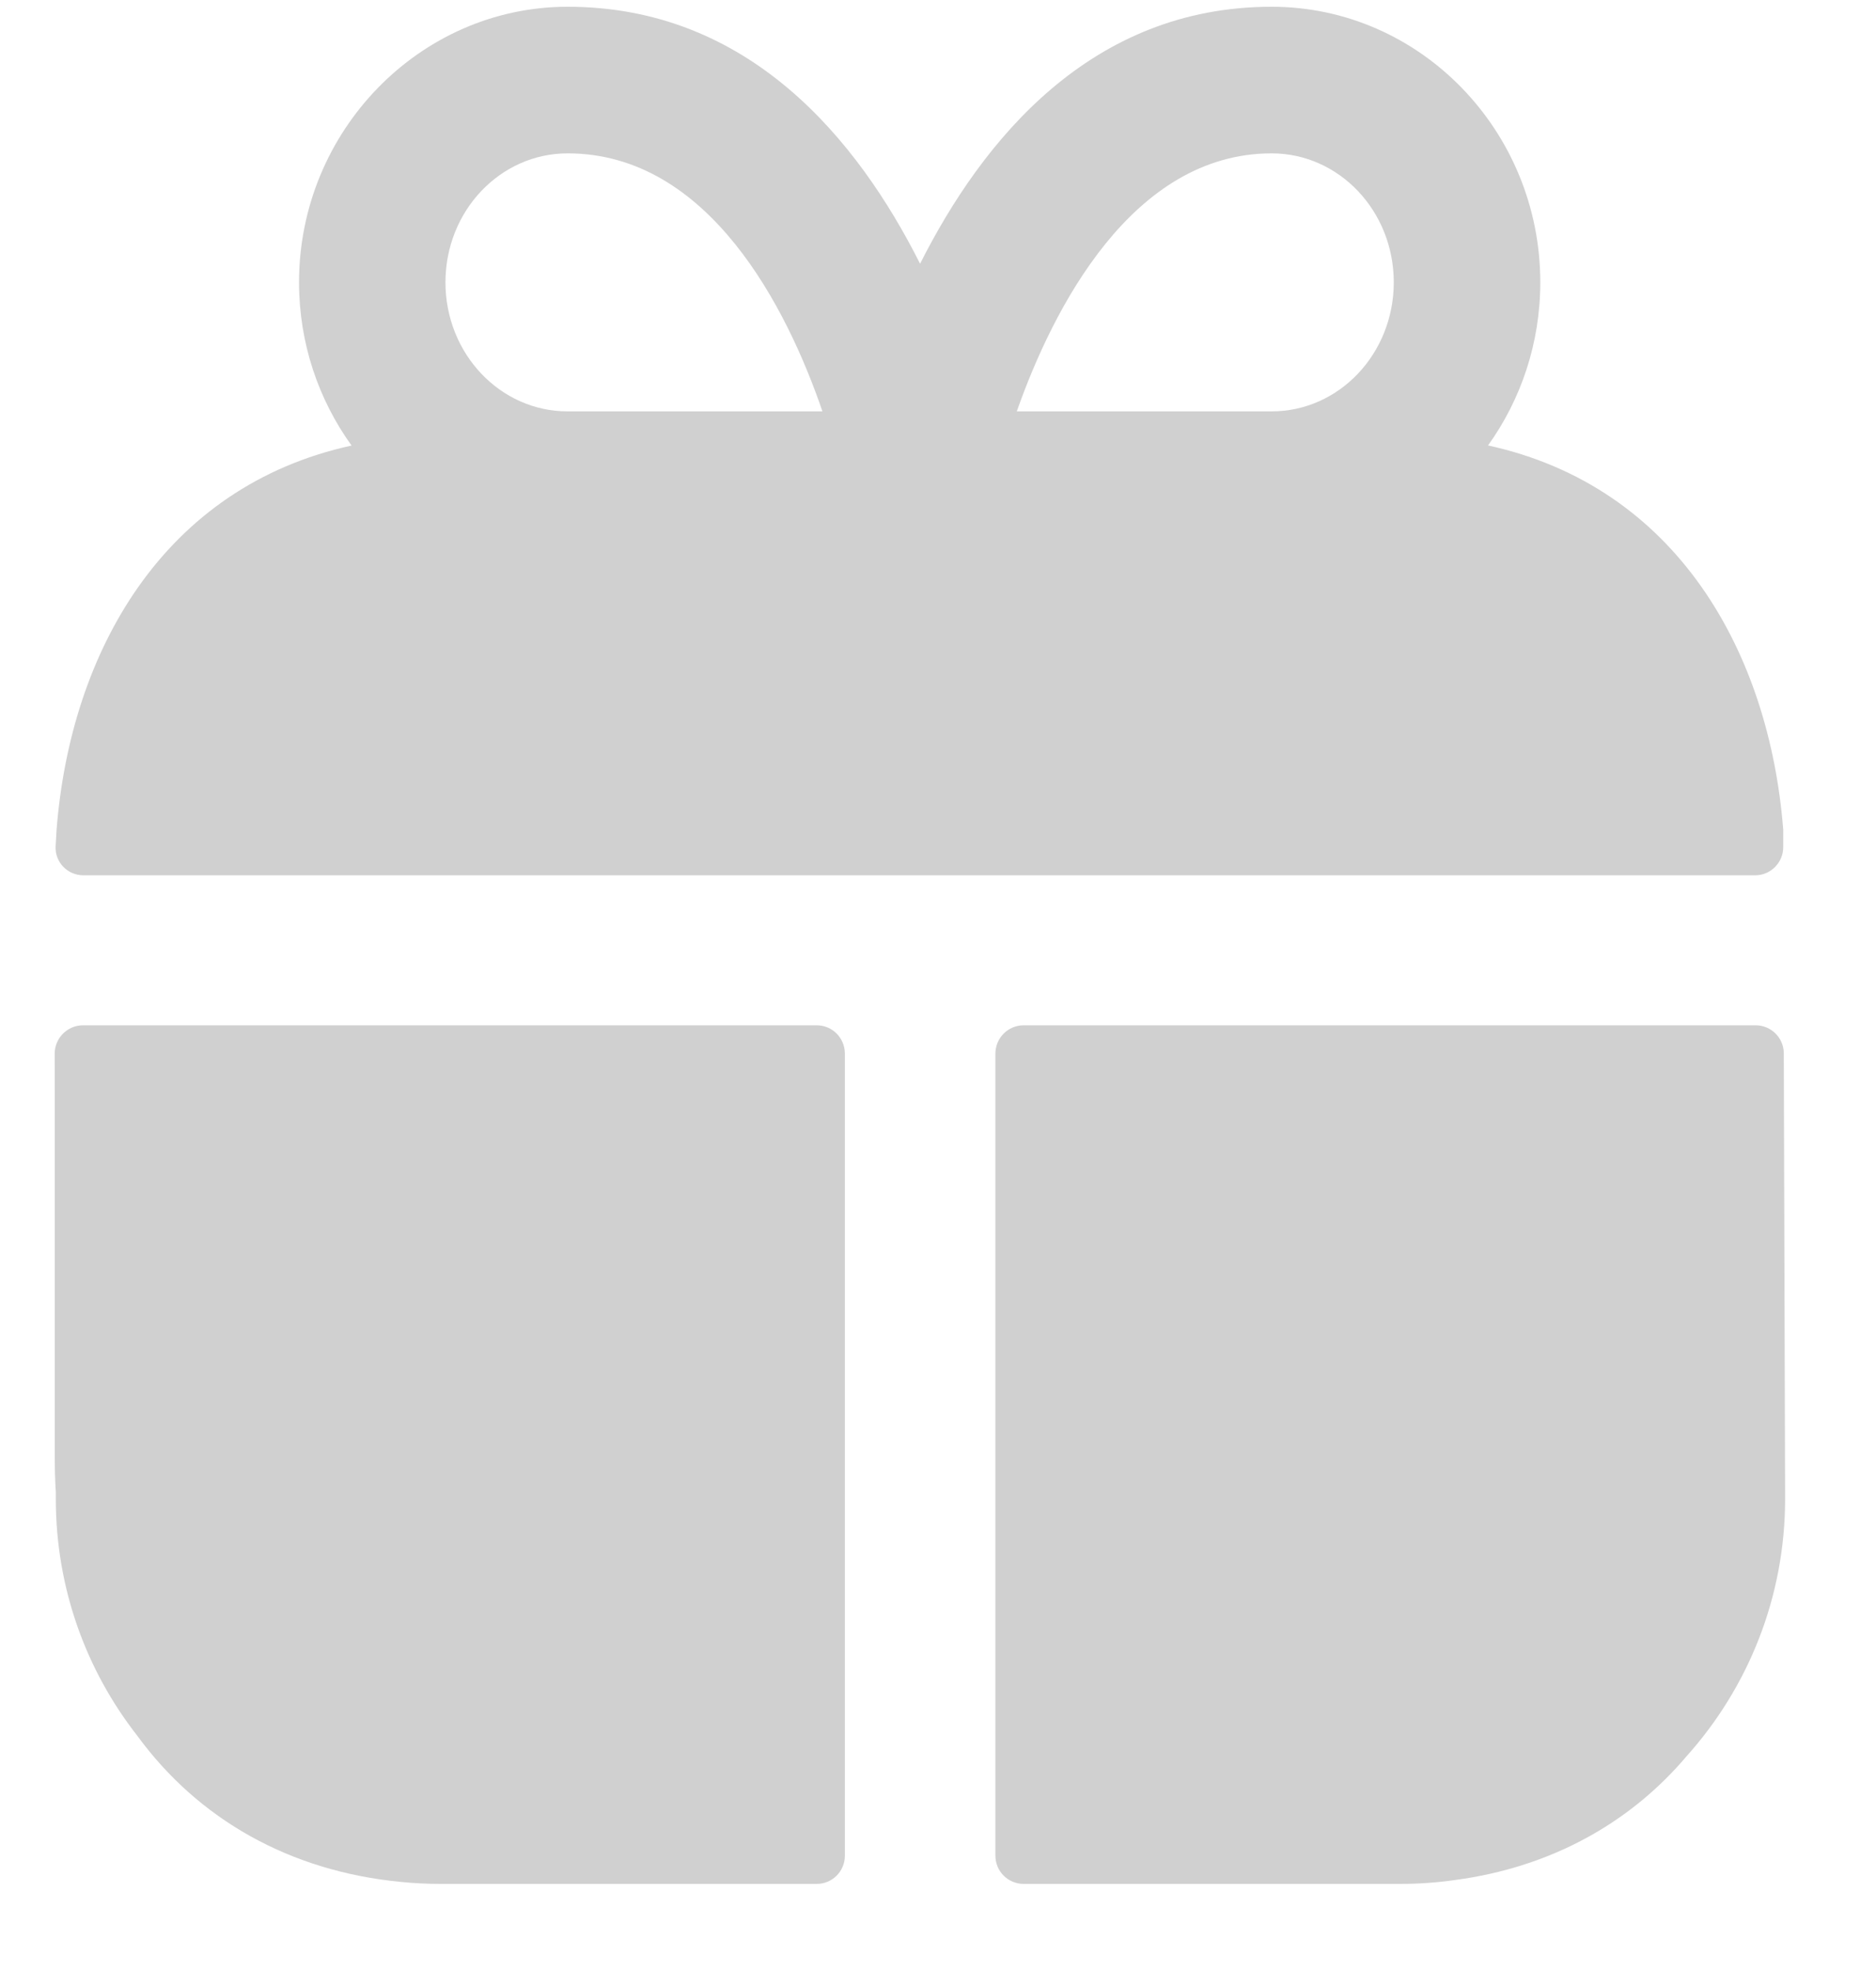
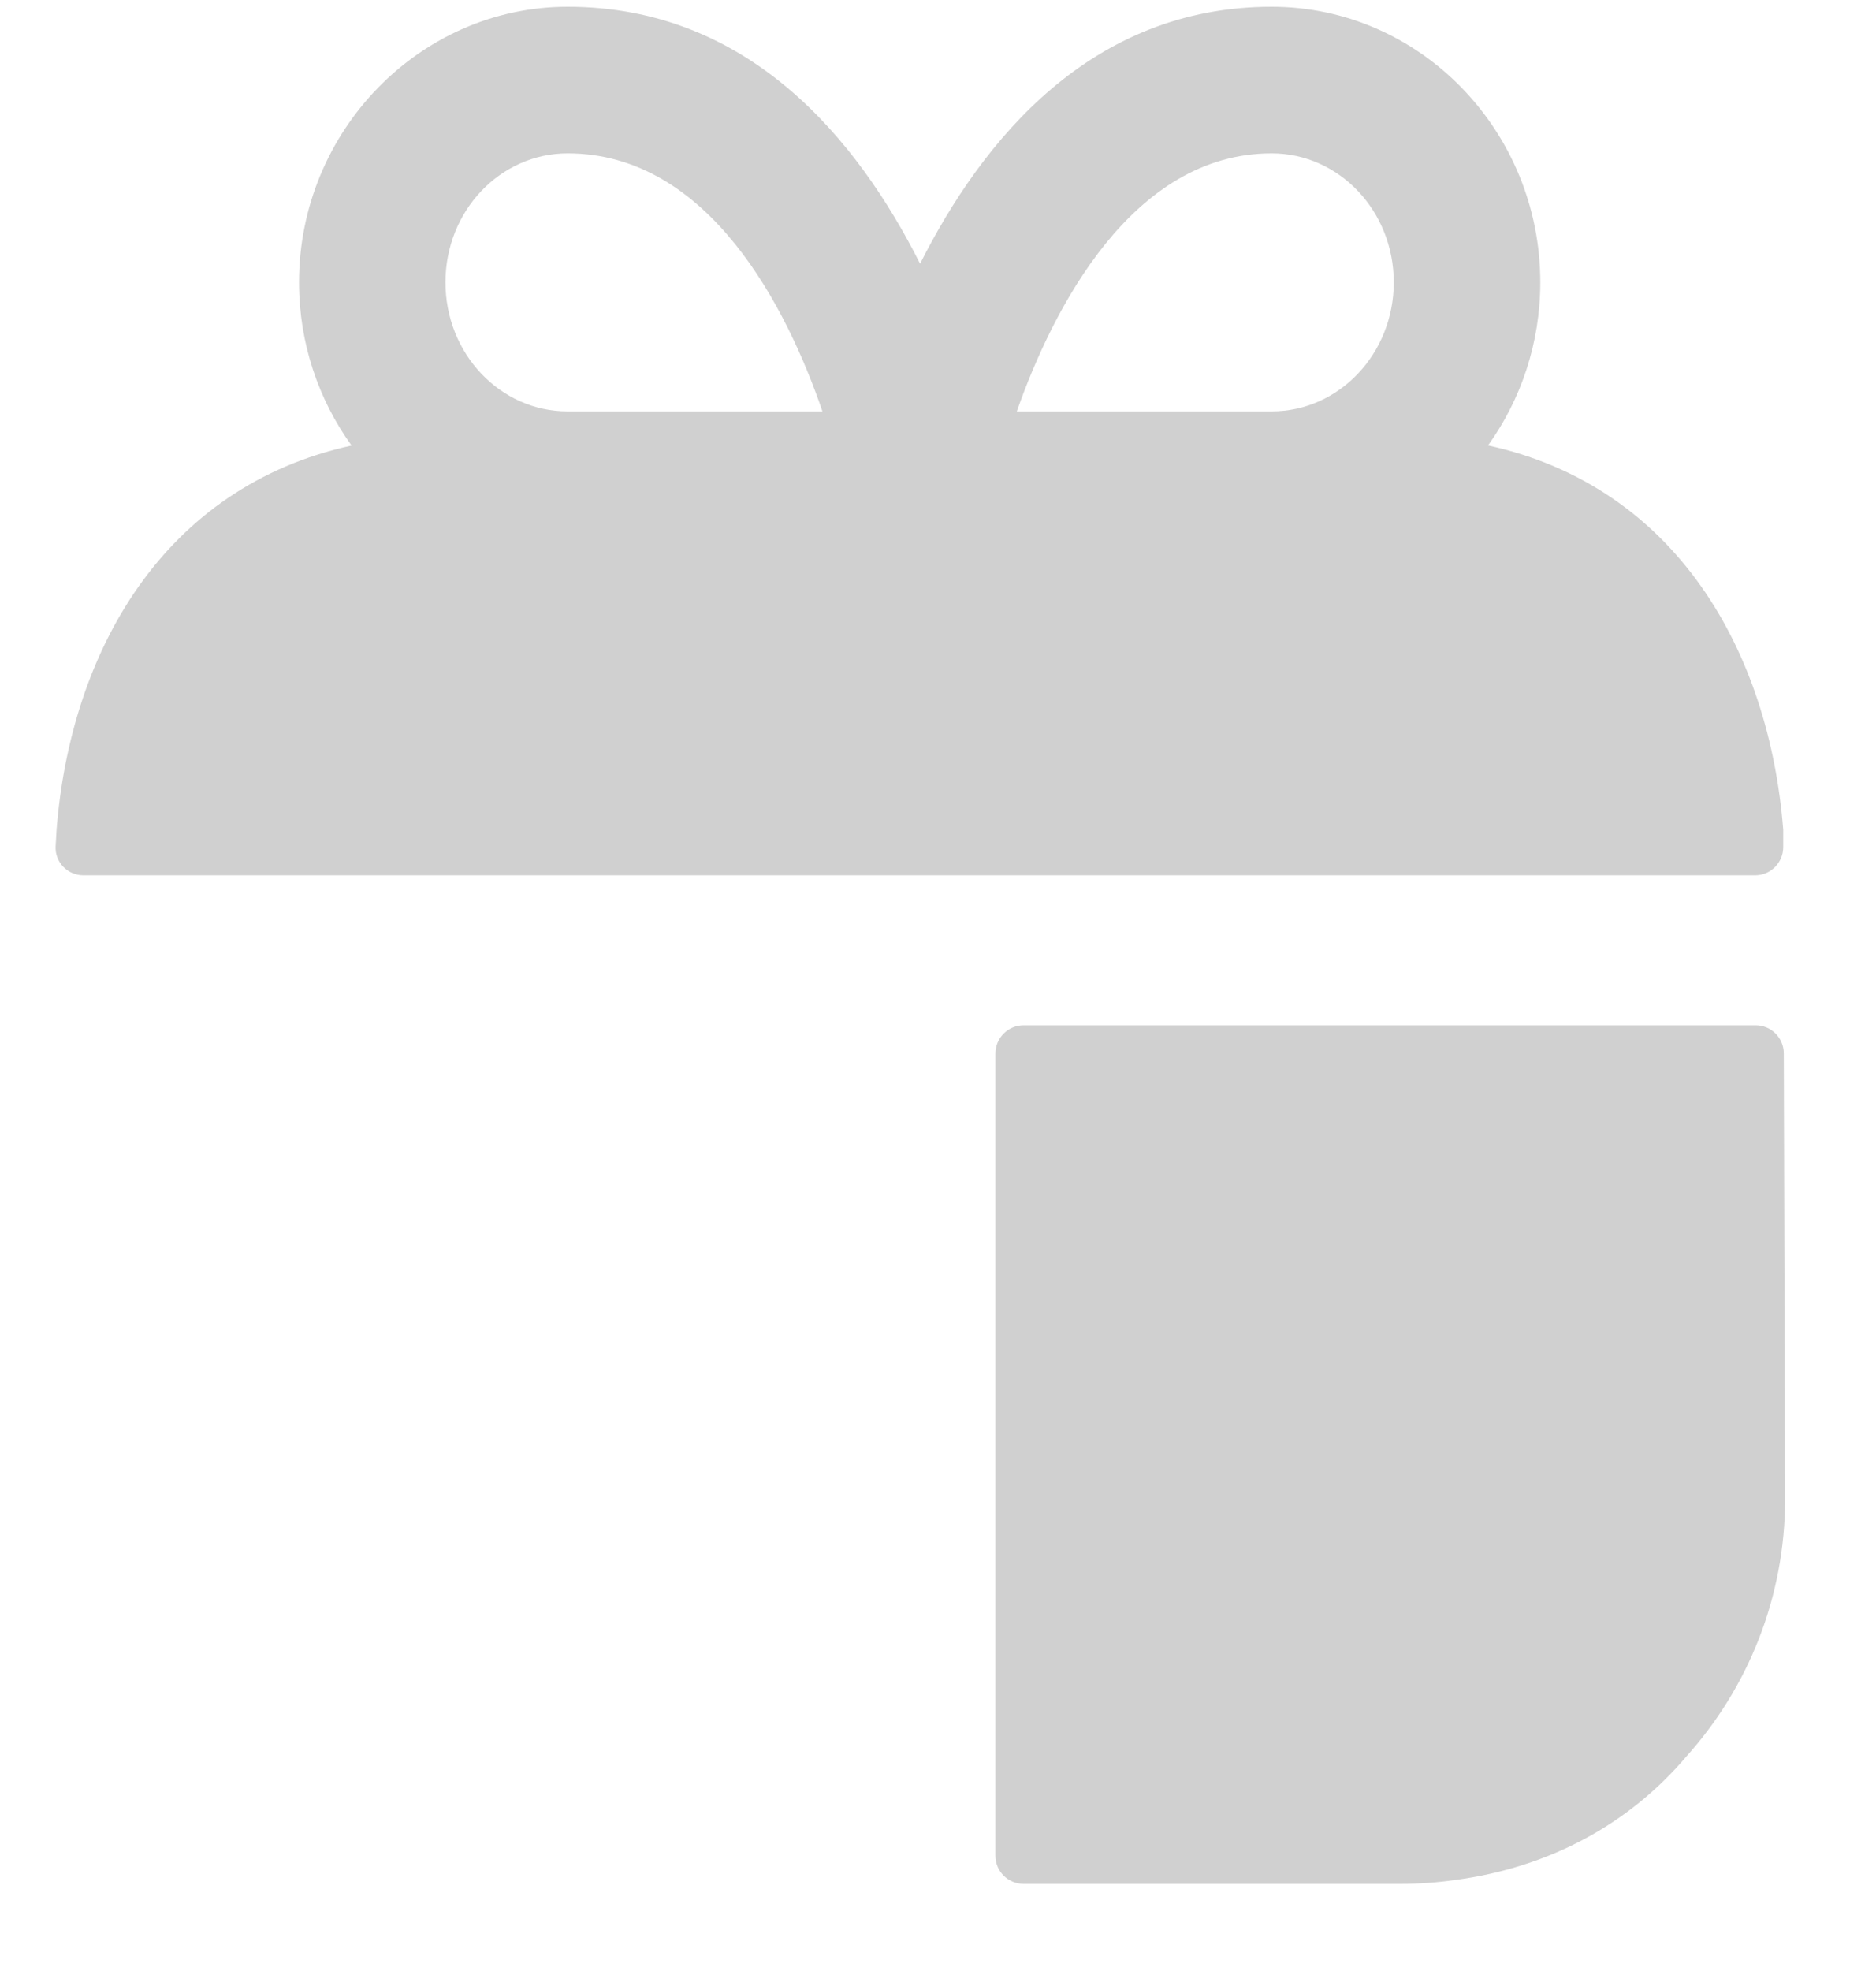
<svg xmlns="http://www.w3.org/2000/svg" width="20" height="21" viewBox="0 0 20 21" fill="none">
-   <path d="M0.584 15.522V11.749C0.584 11.719 0.584 11.45 0.583 11.226C0.583 11.06 0.719 10.924 0.885 10.924H8.707C8.873 10.924 9.007 11.059 9.007 11.225V19.772C9.007 19.938 8.873 20.072 8.707 20.072H4.698C4.555 20.072 4.414 20.065 4.275 20.051C3.084 19.937 2.111 19.379 1.464 18.494C0.919 17.798 0.595 16.922 0.595 15.969V15.901C0.587 15.777 0.584 15.651 0.584 15.522Z" fill="#D0D0D0" />
  <path d="M10.612 19.772C10.612 19.938 10.747 20.072 10.913 20.072H14.928C15.126 20.072 15.32 20.058 15.51 20.031C16.526 19.896 17.374 19.429 17.983 18.709C18.634 17.982 19.031 17.022 19.031 15.969L19.017 11.224C19.017 11.058 18.882 10.924 18.717 10.924H10.913C10.747 10.924 10.612 11.059 10.612 11.225V19.772Z" fill="#D0D0D0" />
  <path fill-rule="evenodd" clip-rule="evenodd" d="M18.711 9.326C18.877 9.326 19.011 9.191 19.011 9.025V8.842C18.863 6.946 17.873 5.184 15.864 4.746C16.214 4.258 16.421 3.657 16.421 3.008C16.421 1.395 15.14 0.072 13.557 0.072C11.632 0.072 10.476 1.488 9.809 2.81C9.143 1.488 7.987 0.072 6.051 0.072C4.479 0.072 3.188 1.395 3.188 3.008C3.188 3.657 3.396 4.259 3.748 4.747C1.74 5.186 0.751 6.947 0.603 8.842C0.599 8.9 0.596 8.959 0.593 9.017C0.584 9.186 0.72 9.326 0.89 9.326H18.711ZM6.051 4.383C5.332 4.383 4.749 3.768 4.749 3.008C4.749 2.248 5.332 1.634 6.051 1.634C7.561 1.634 8.393 3.289 8.768 4.383H6.051ZM13.557 4.383H10.84C11.225 3.289 12.069 1.634 13.557 1.634C14.276 1.634 14.859 2.248 14.859 3.008C14.859 3.768 14.276 4.383 13.557 4.383Z" fill="#D0D0D0" />
</svg>